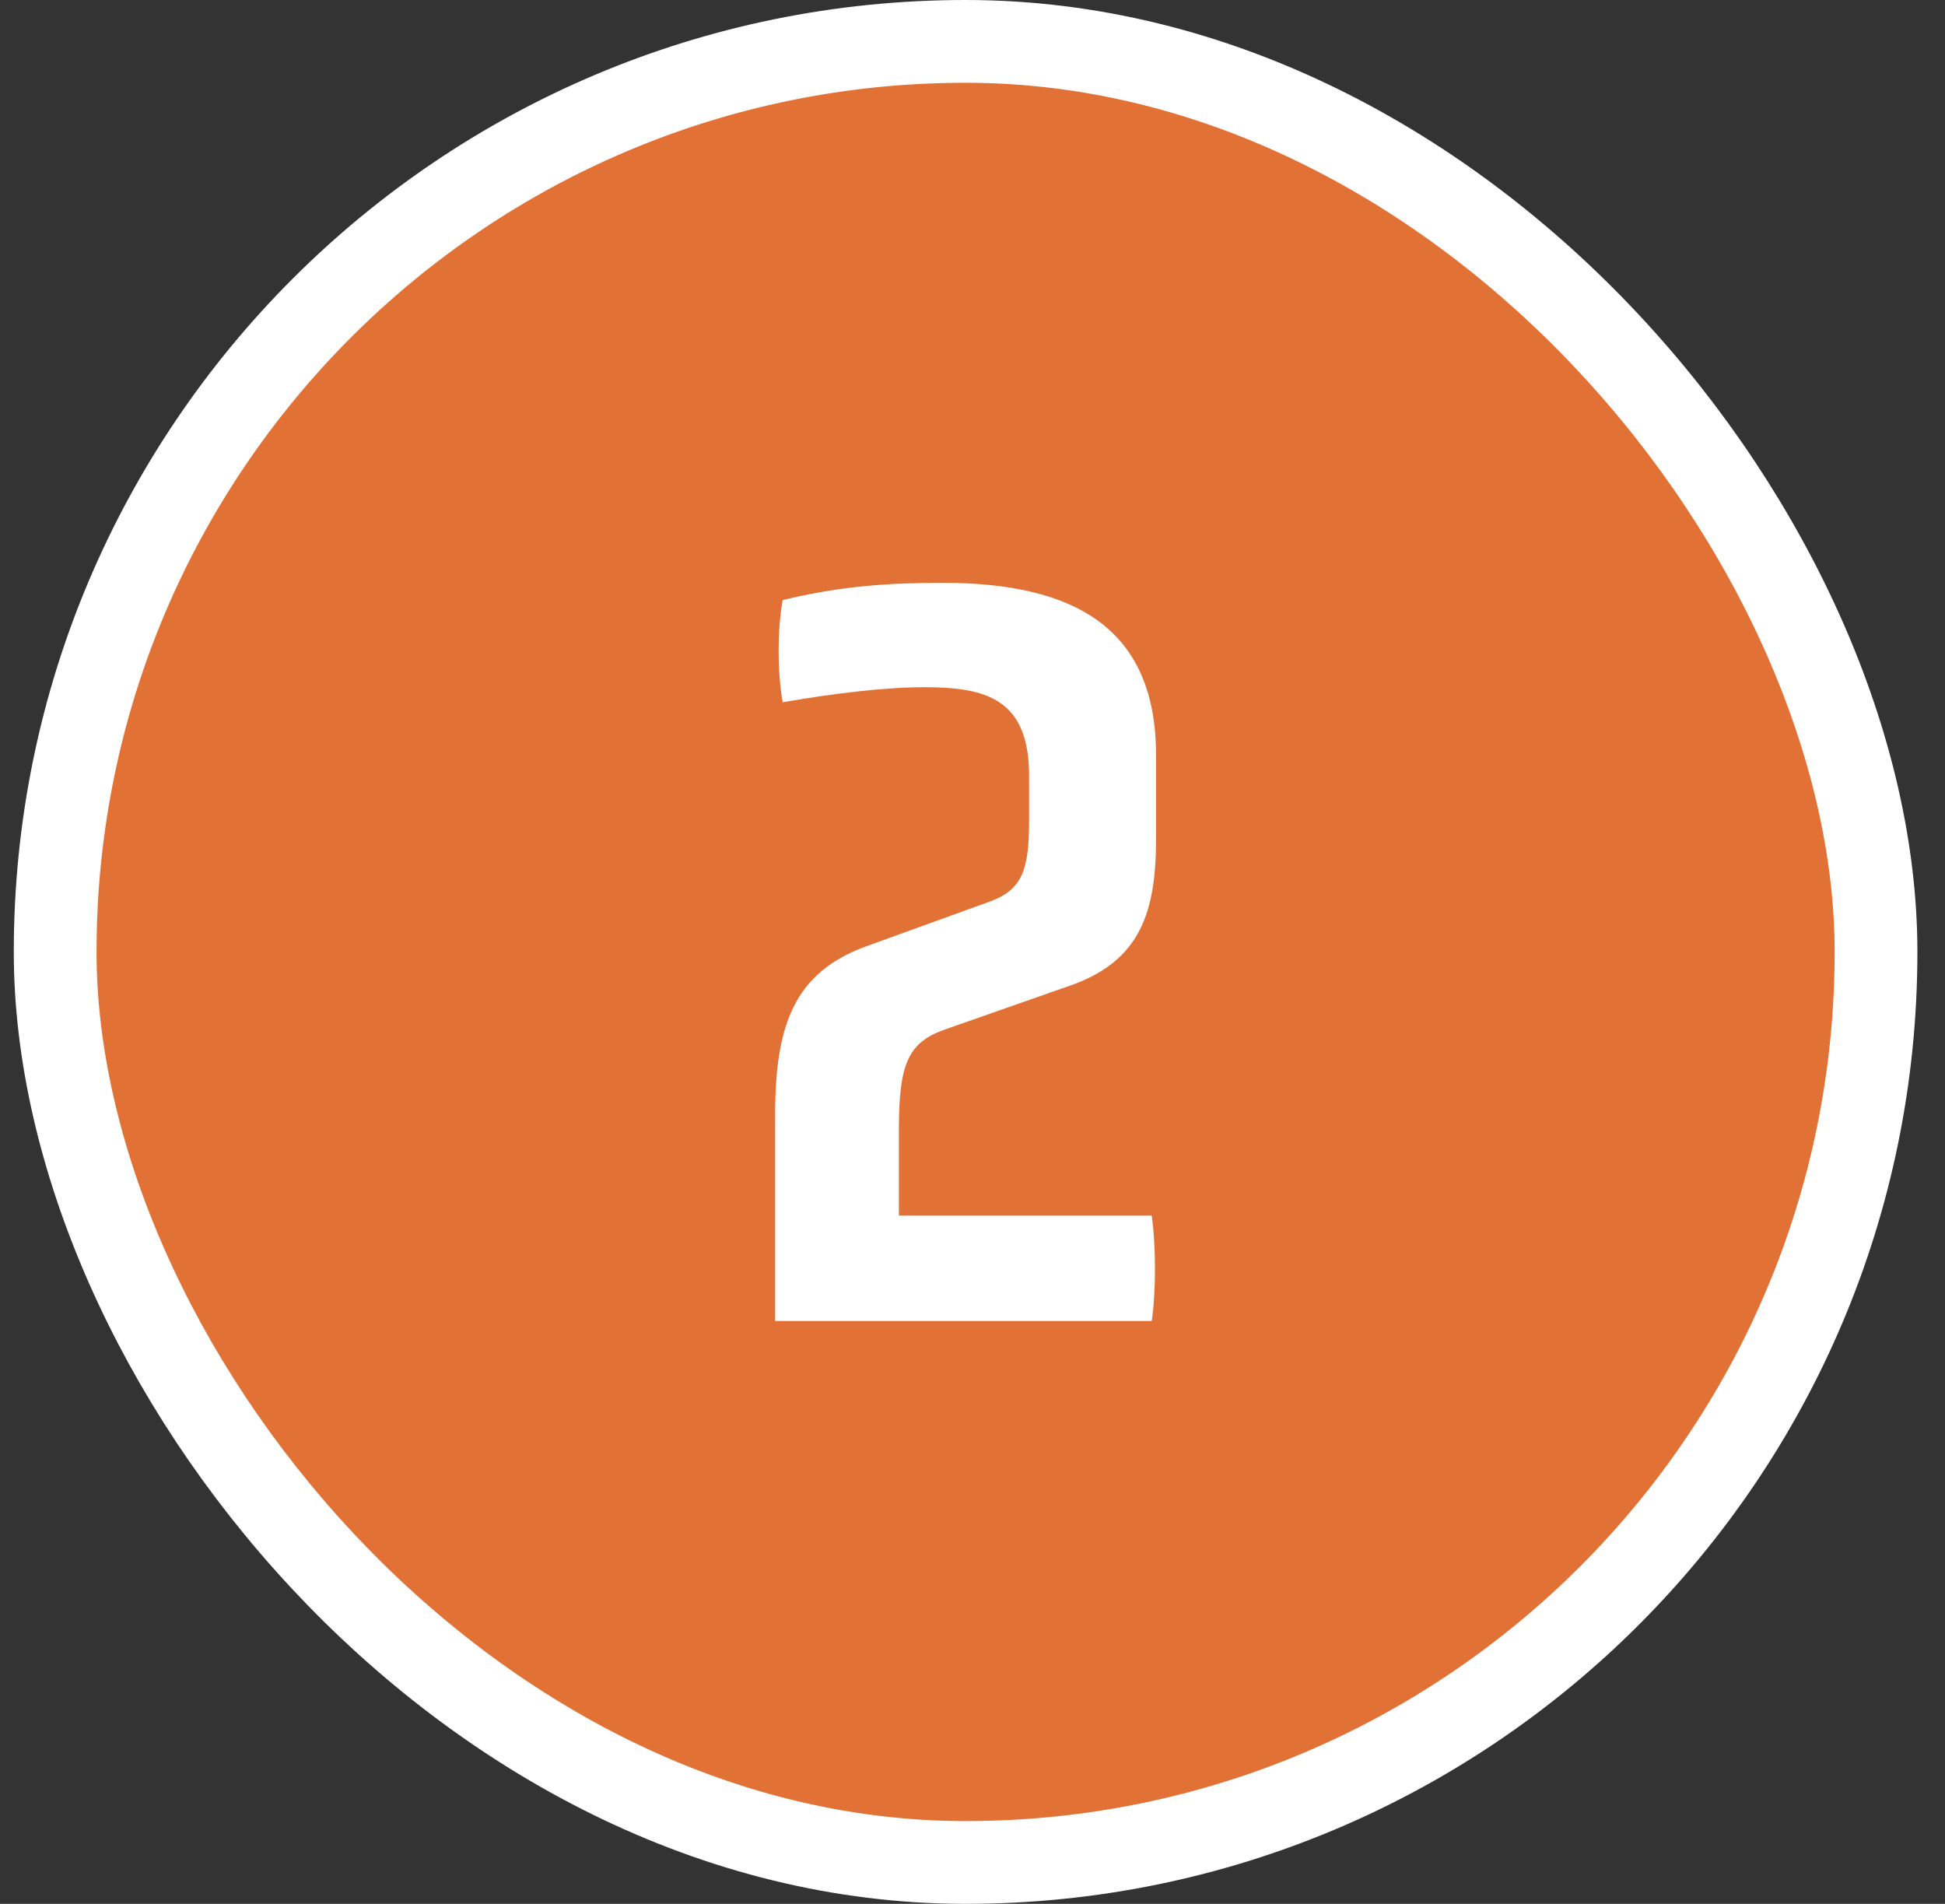
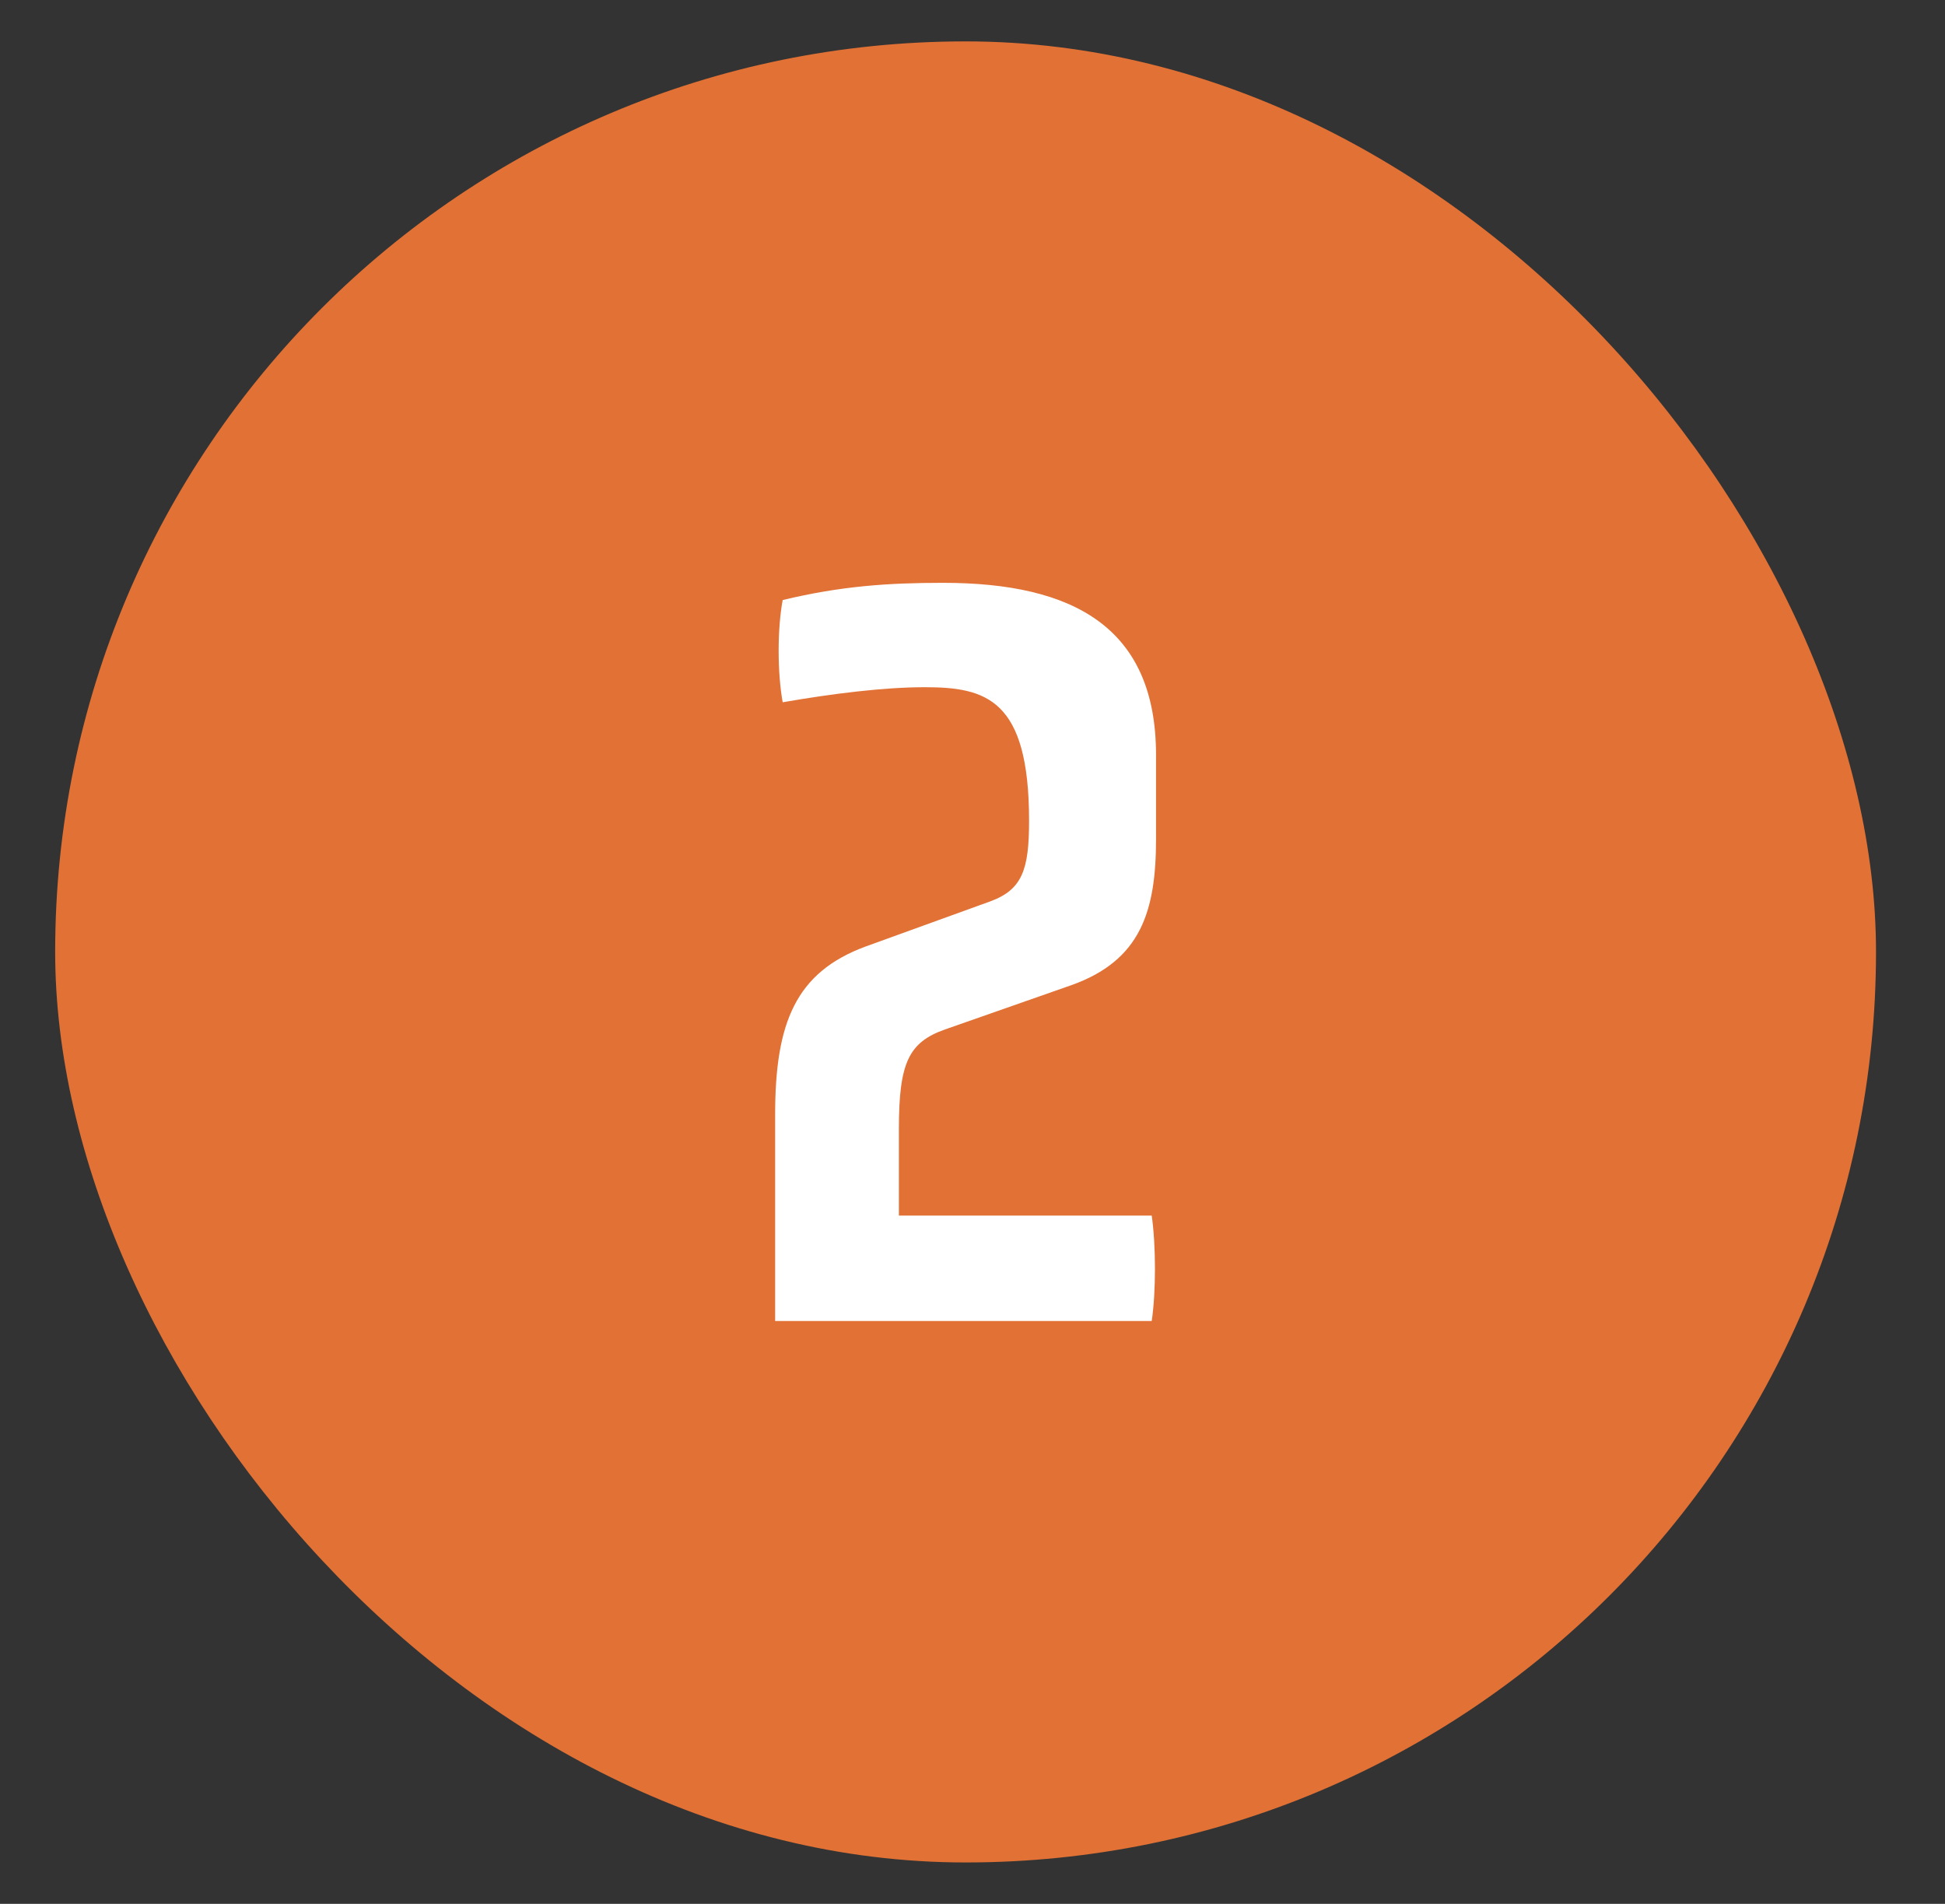
<svg xmlns="http://www.w3.org/2000/svg" width="47" height="46" viewBox="0 0 47 46" fill="none">
  <rect x="0" y="0" width="47" height="46" fill="#333333" stroke="none" />
  <rect x="1.333" y="1" width="44" height="44" rx="22" fill="#E17135" />
-   <rect x="1.333" y="1" width="44" height="44" rx="22" stroke="white" stroke-width="2" />
-   <path d="M27.831 31.918H18.731V26.926C18.731 24.716 19.225 23.494 20.915 22.87L23.931 21.778C24.711 21.492 24.867 20.998 24.867 19.828V18.736C24.867 16.89 23.827 16.604 22.345 16.604C21.357 16.604 20.109 16.76 18.913 16.968C18.783 16.24 18.783 15.2 18.913 14.498C20.317 14.16 21.461 14.082 22.787 14.082C25.959 14.082 27.935 15.174 27.935 18.242V20.27C27.935 22.012 27.571 23.208 25.881 23.806L22.839 24.872C21.955 25.184 21.721 25.678 21.721 27.29V29.37H27.831C27.935 30.098 27.935 31.216 27.831 31.918Z" fill="white" />
+   <path d="M27.831 31.918H18.731V26.926C18.731 24.716 19.225 23.494 20.915 22.87L23.931 21.778C24.711 21.492 24.867 20.998 24.867 19.828C24.867 16.89 23.827 16.604 22.345 16.604C21.357 16.604 20.109 16.76 18.913 16.968C18.783 16.24 18.783 15.2 18.913 14.498C20.317 14.16 21.461 14.082 22.787 14.082C25.959 14.082 27.935 15.174 27.935 18.242V20.27C27.935 22.012 27.571 23.208 25.881 23.806L22.839 24.872C21.955 25.184 21.721 25.678 21.721 27.29V29.37H27.831C27.935 30.098 27.935 31.216 27.831 31.918Z" fill="white" />
</svg>